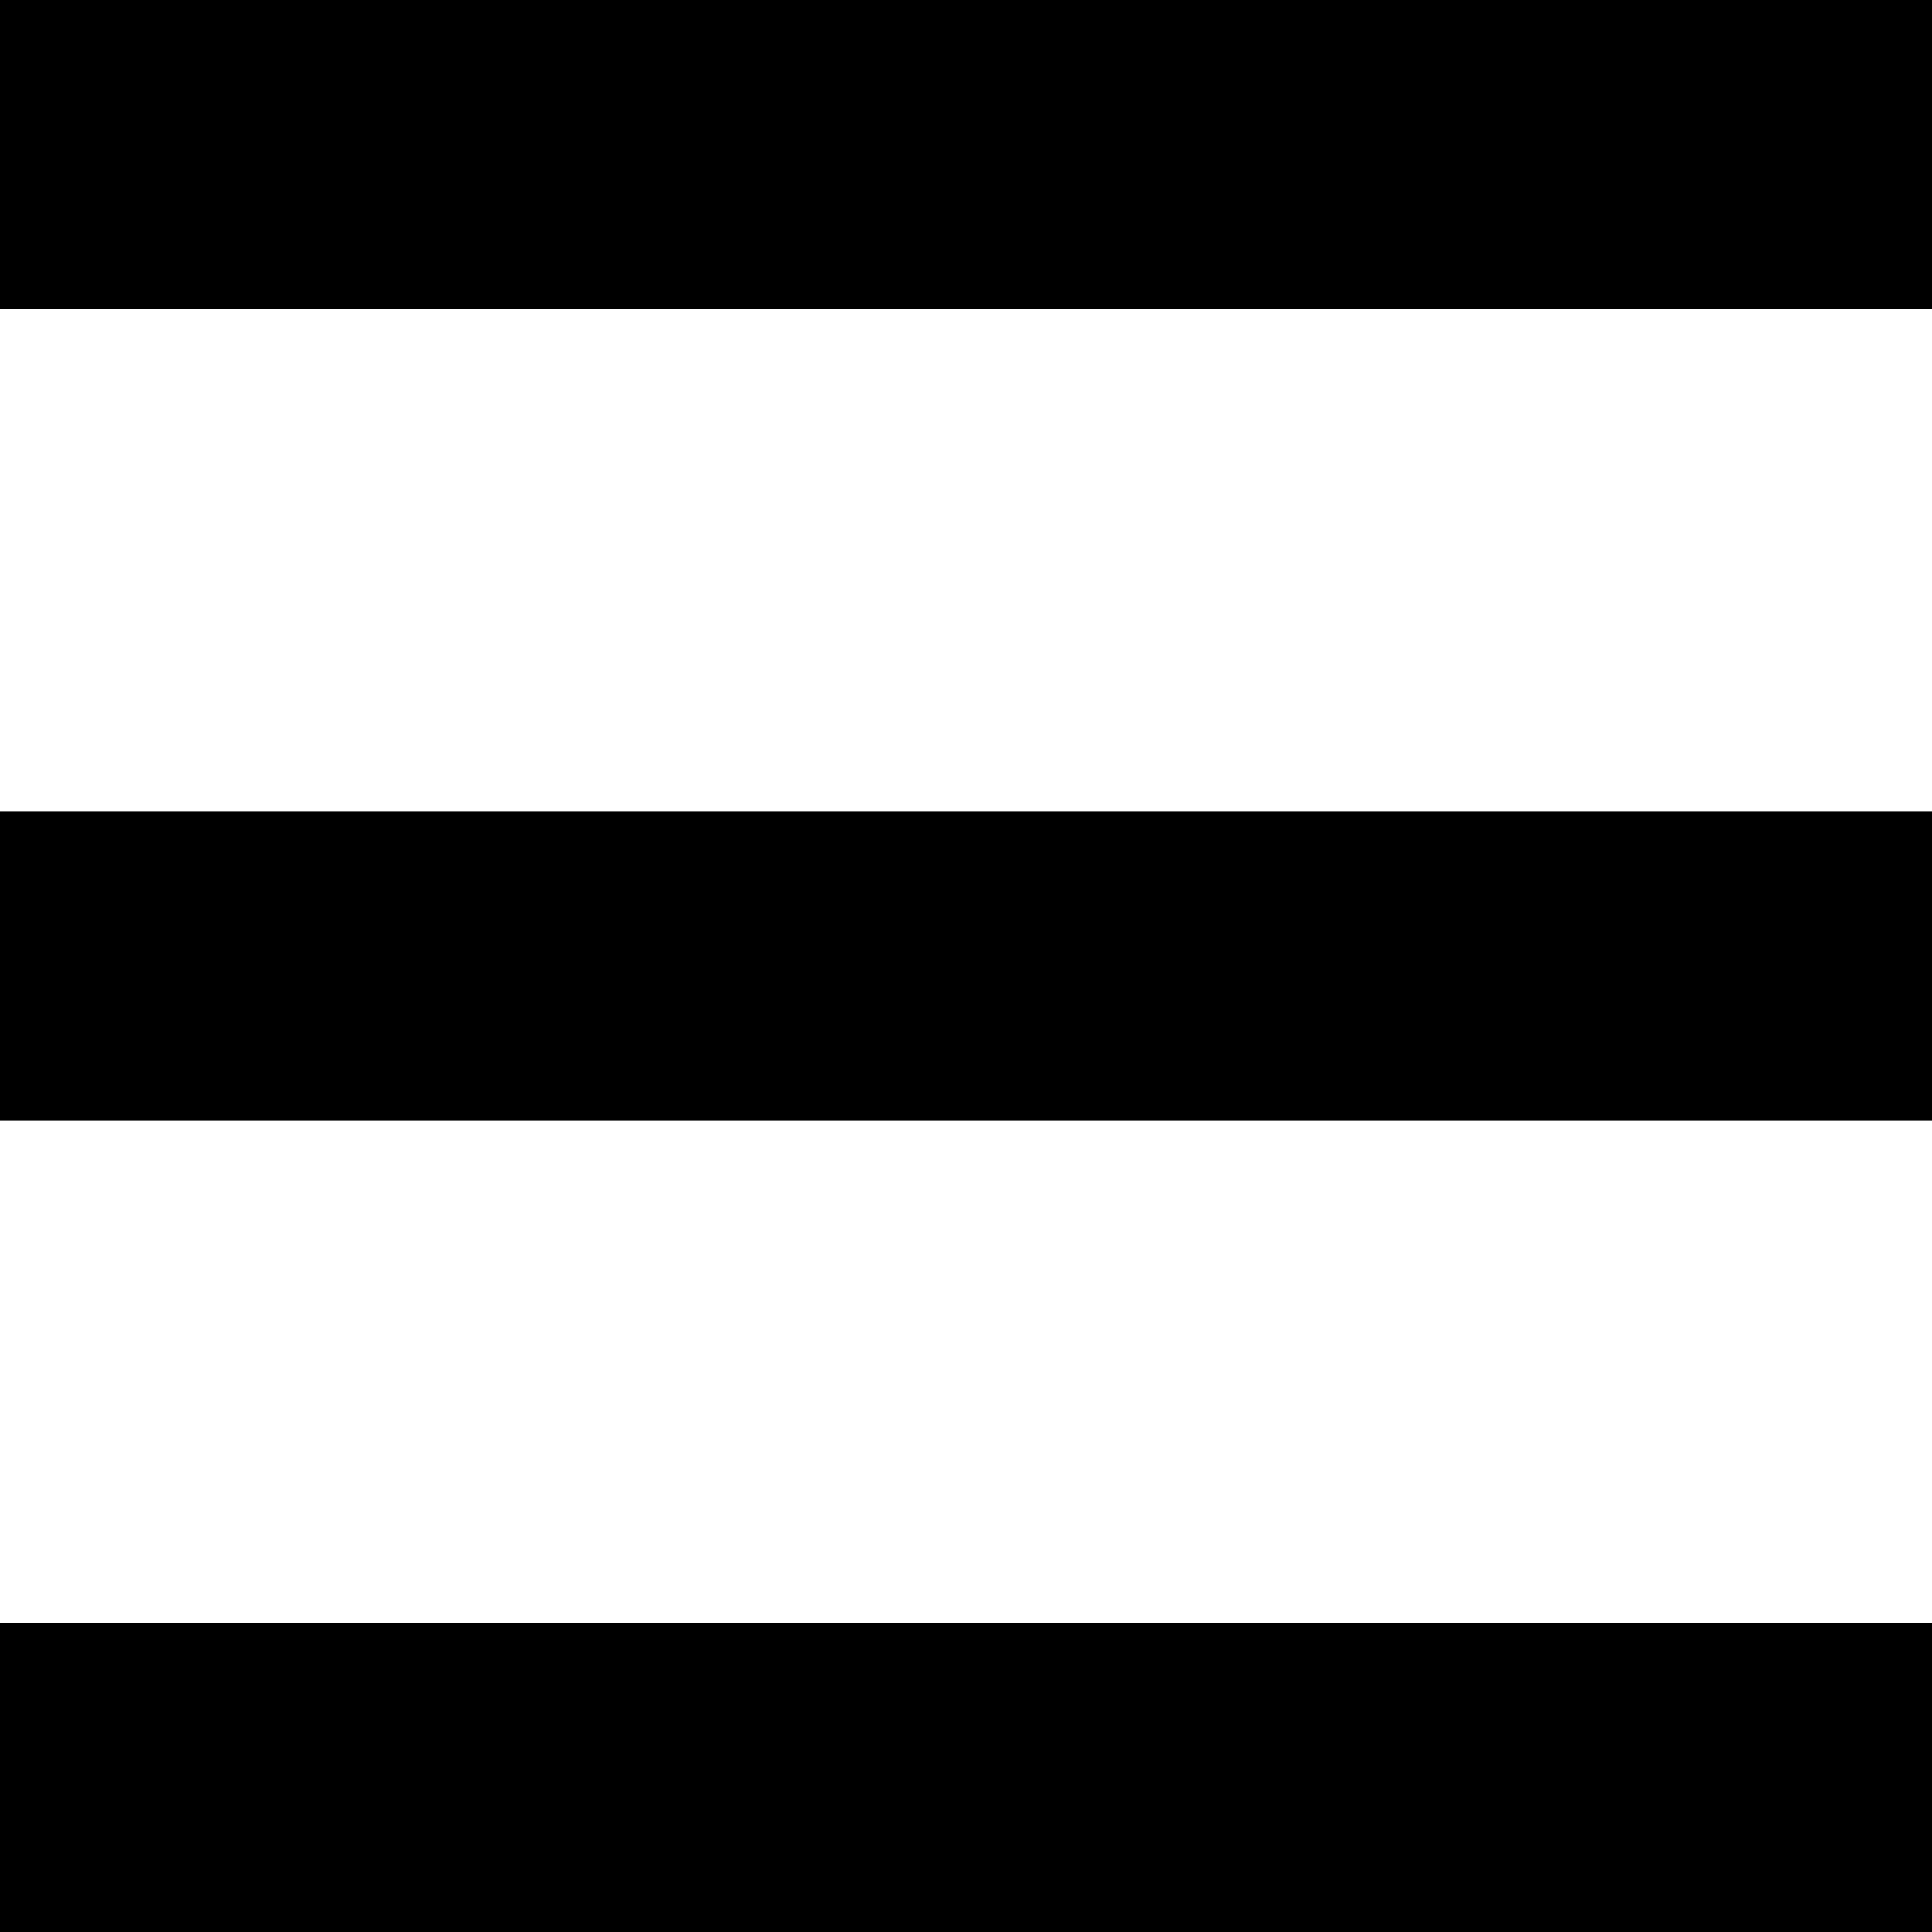
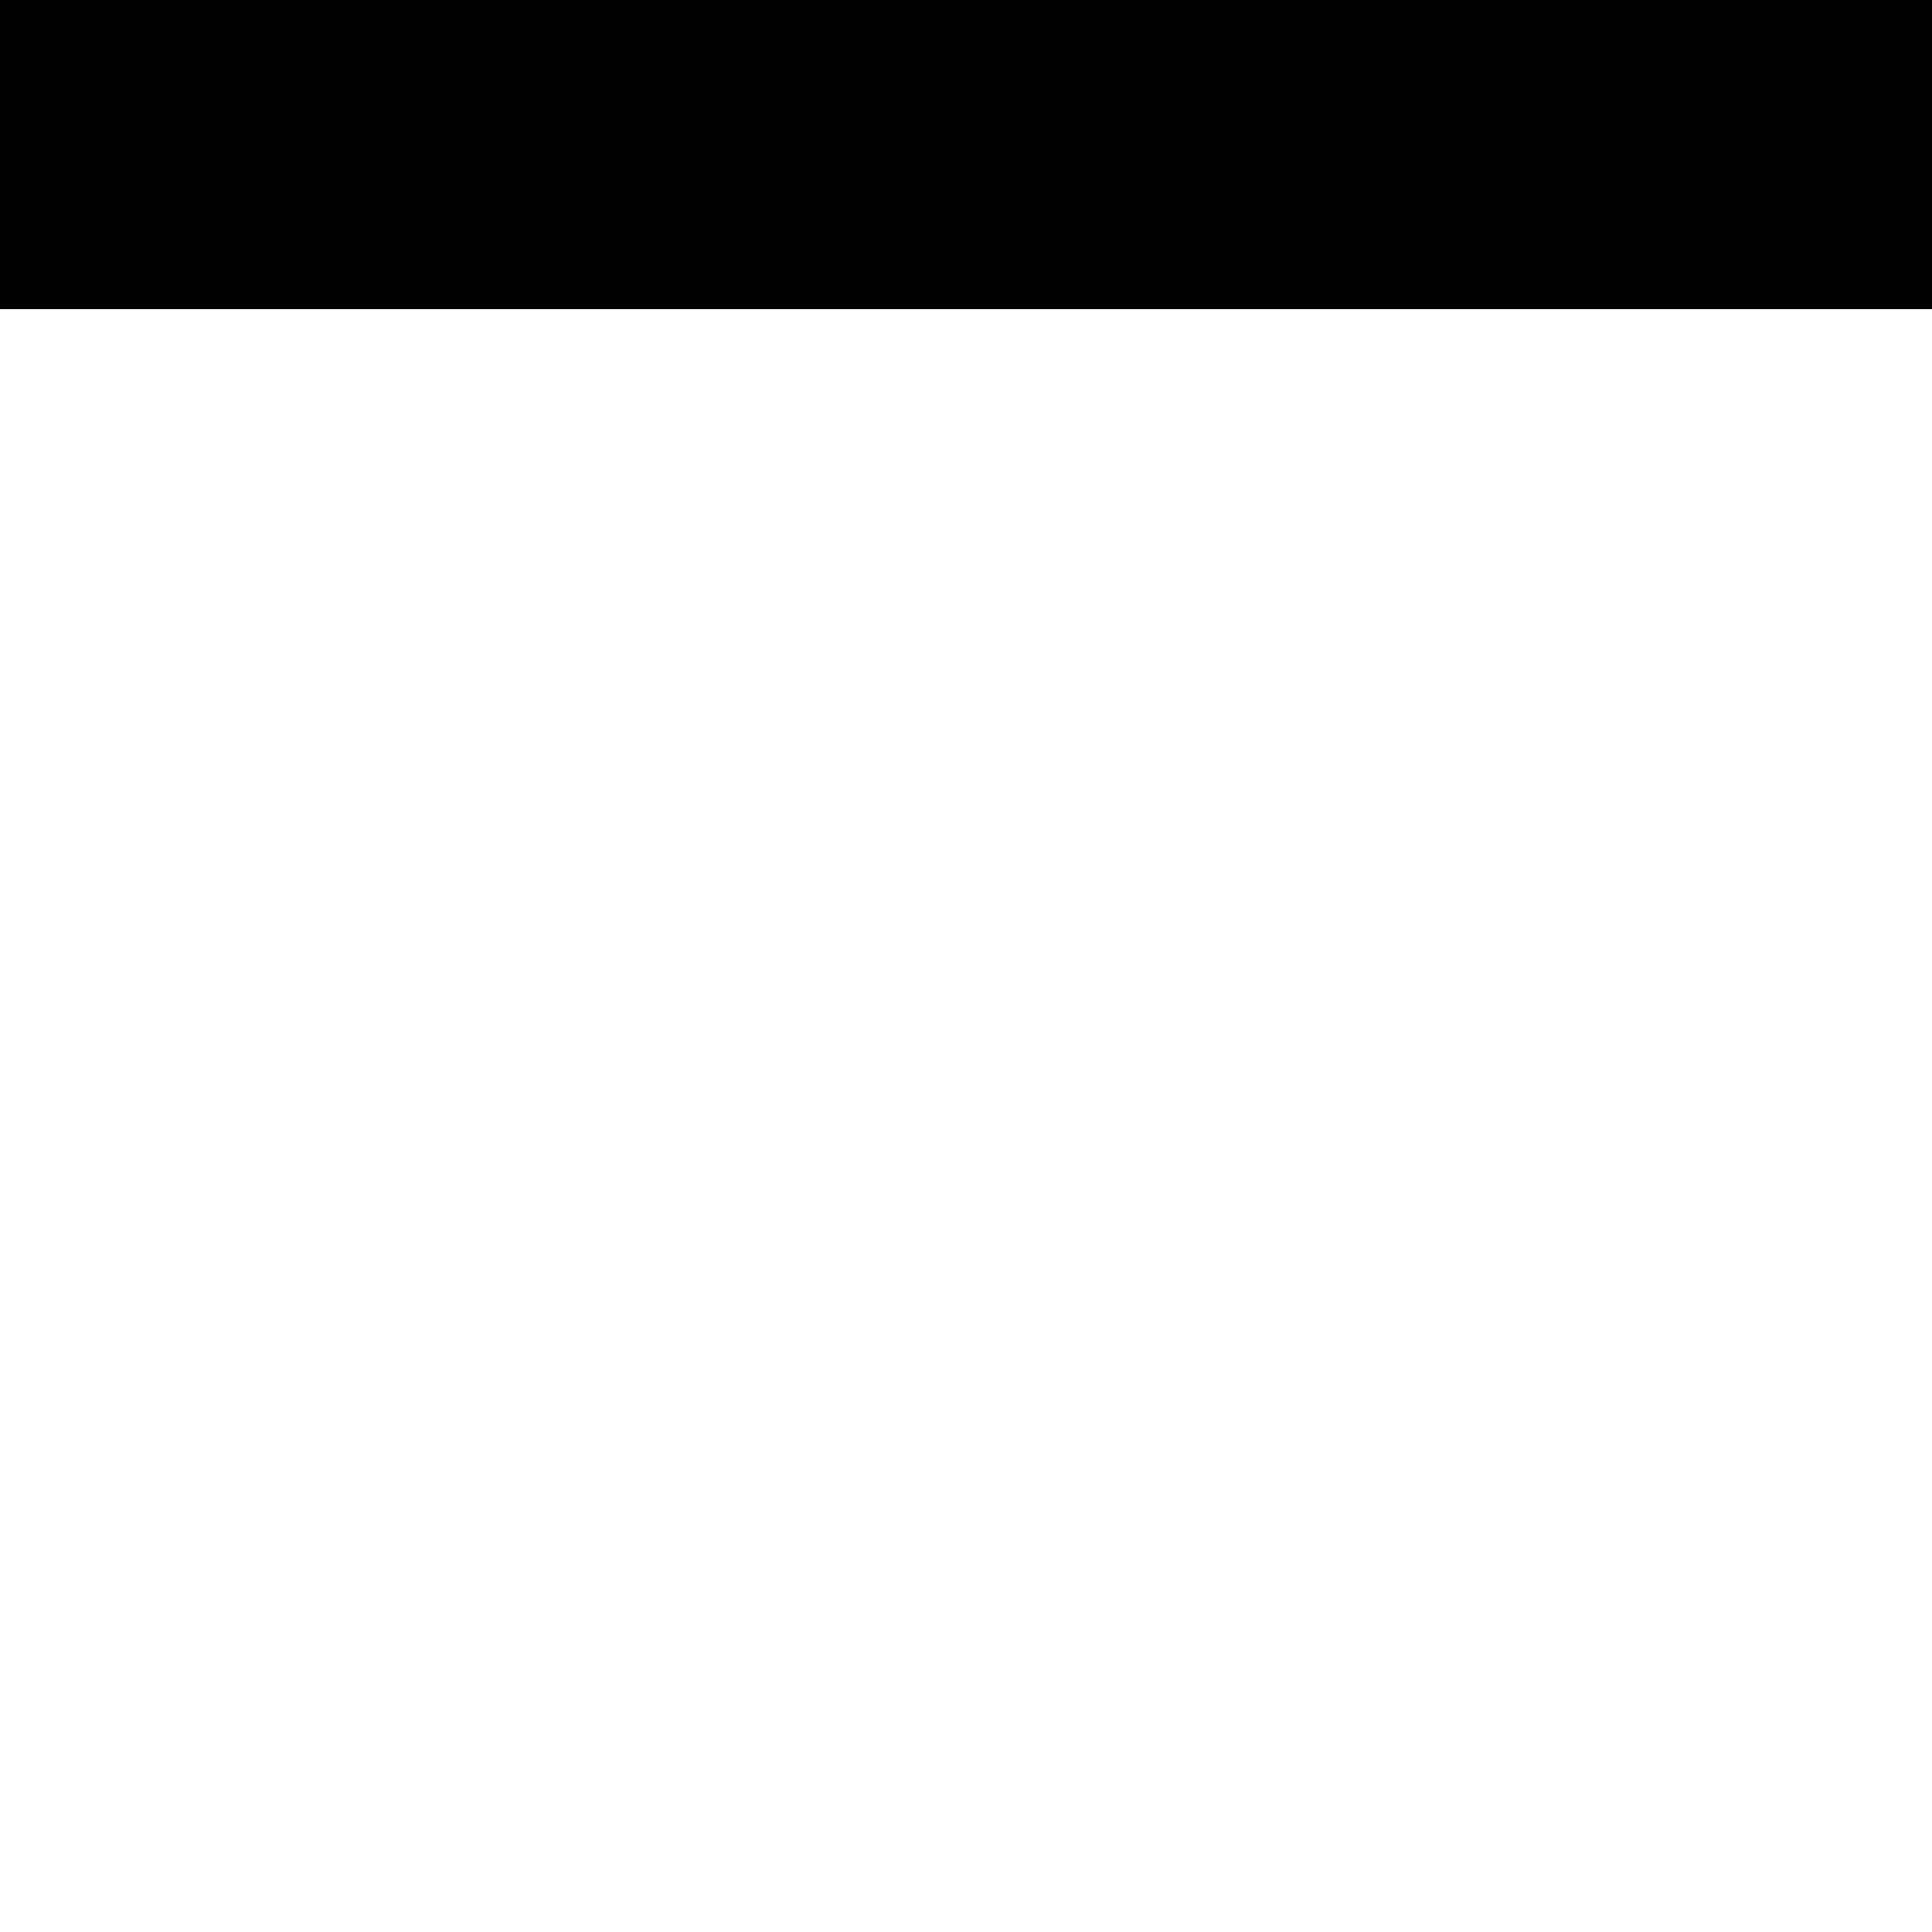
<svg xmlns="http://www.w3.org/2000/svg" class="hamburger-menu" viewBox="0 0 100 100">
  <rect x="0" y="0" width="100" height="16" />
-   <rect x="0" y="42" width="100" height="16" />
-   <rect x="0" y="84" width="100" height="16" />
</svg>